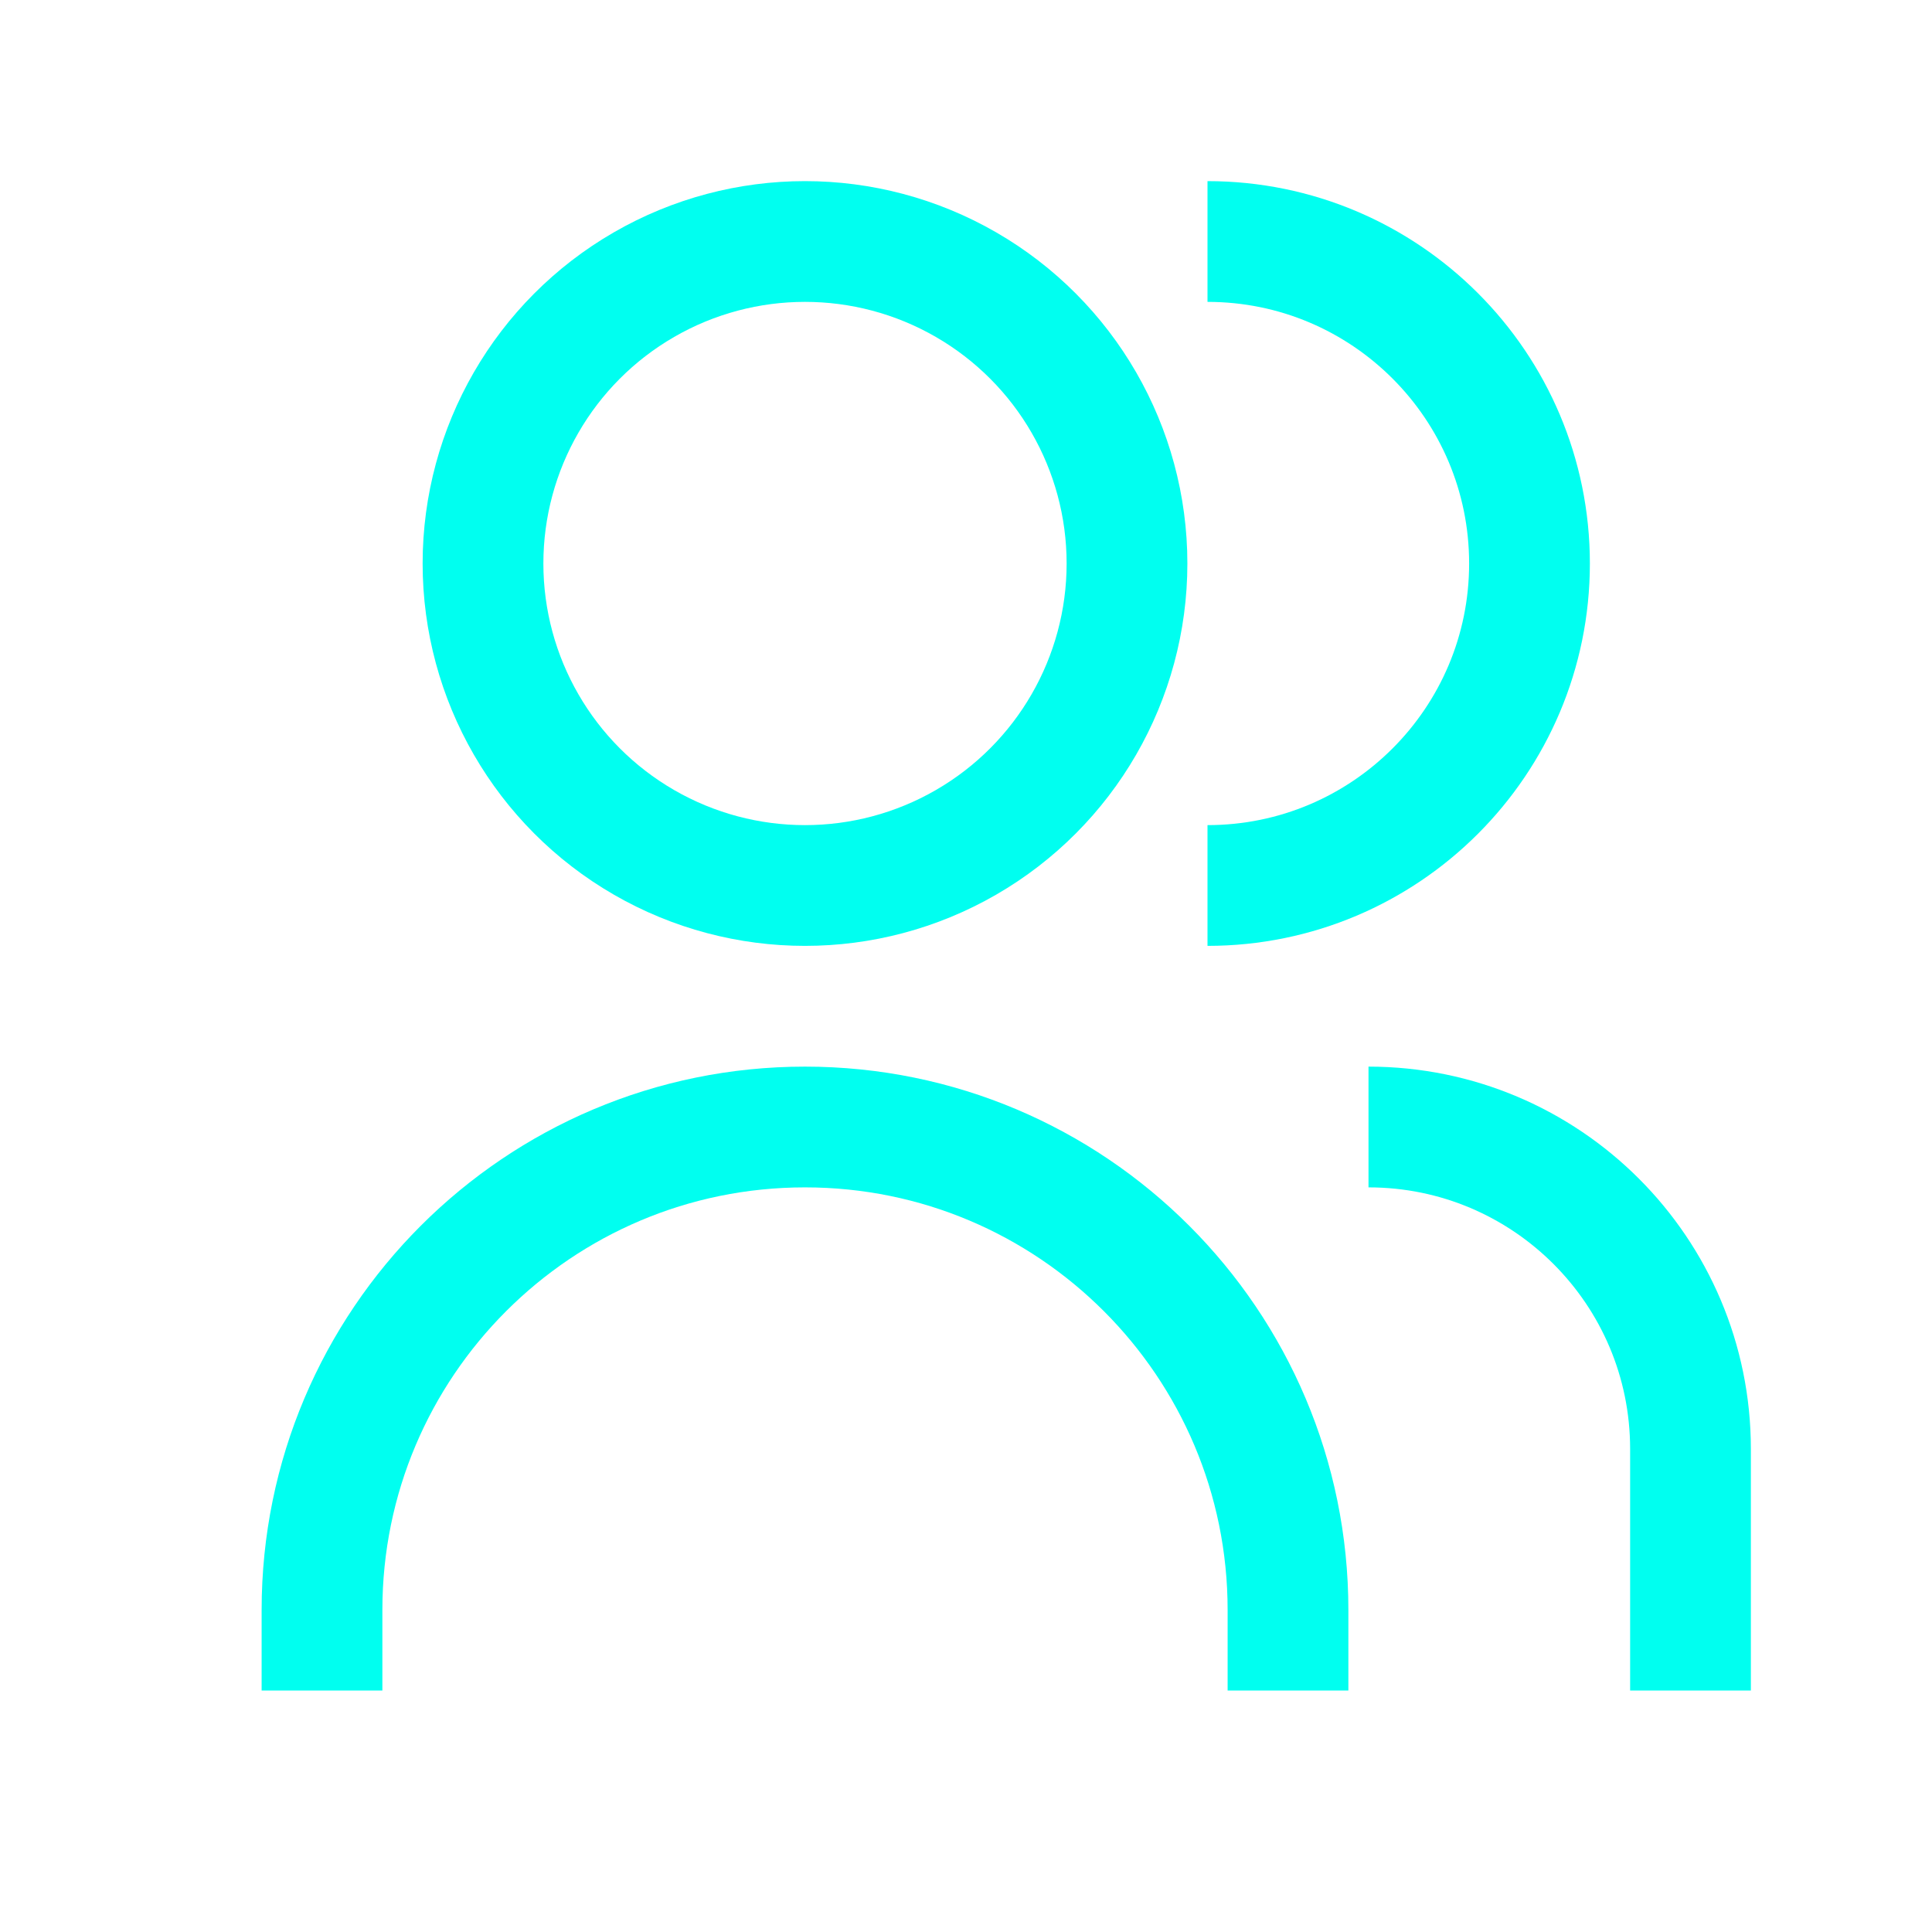
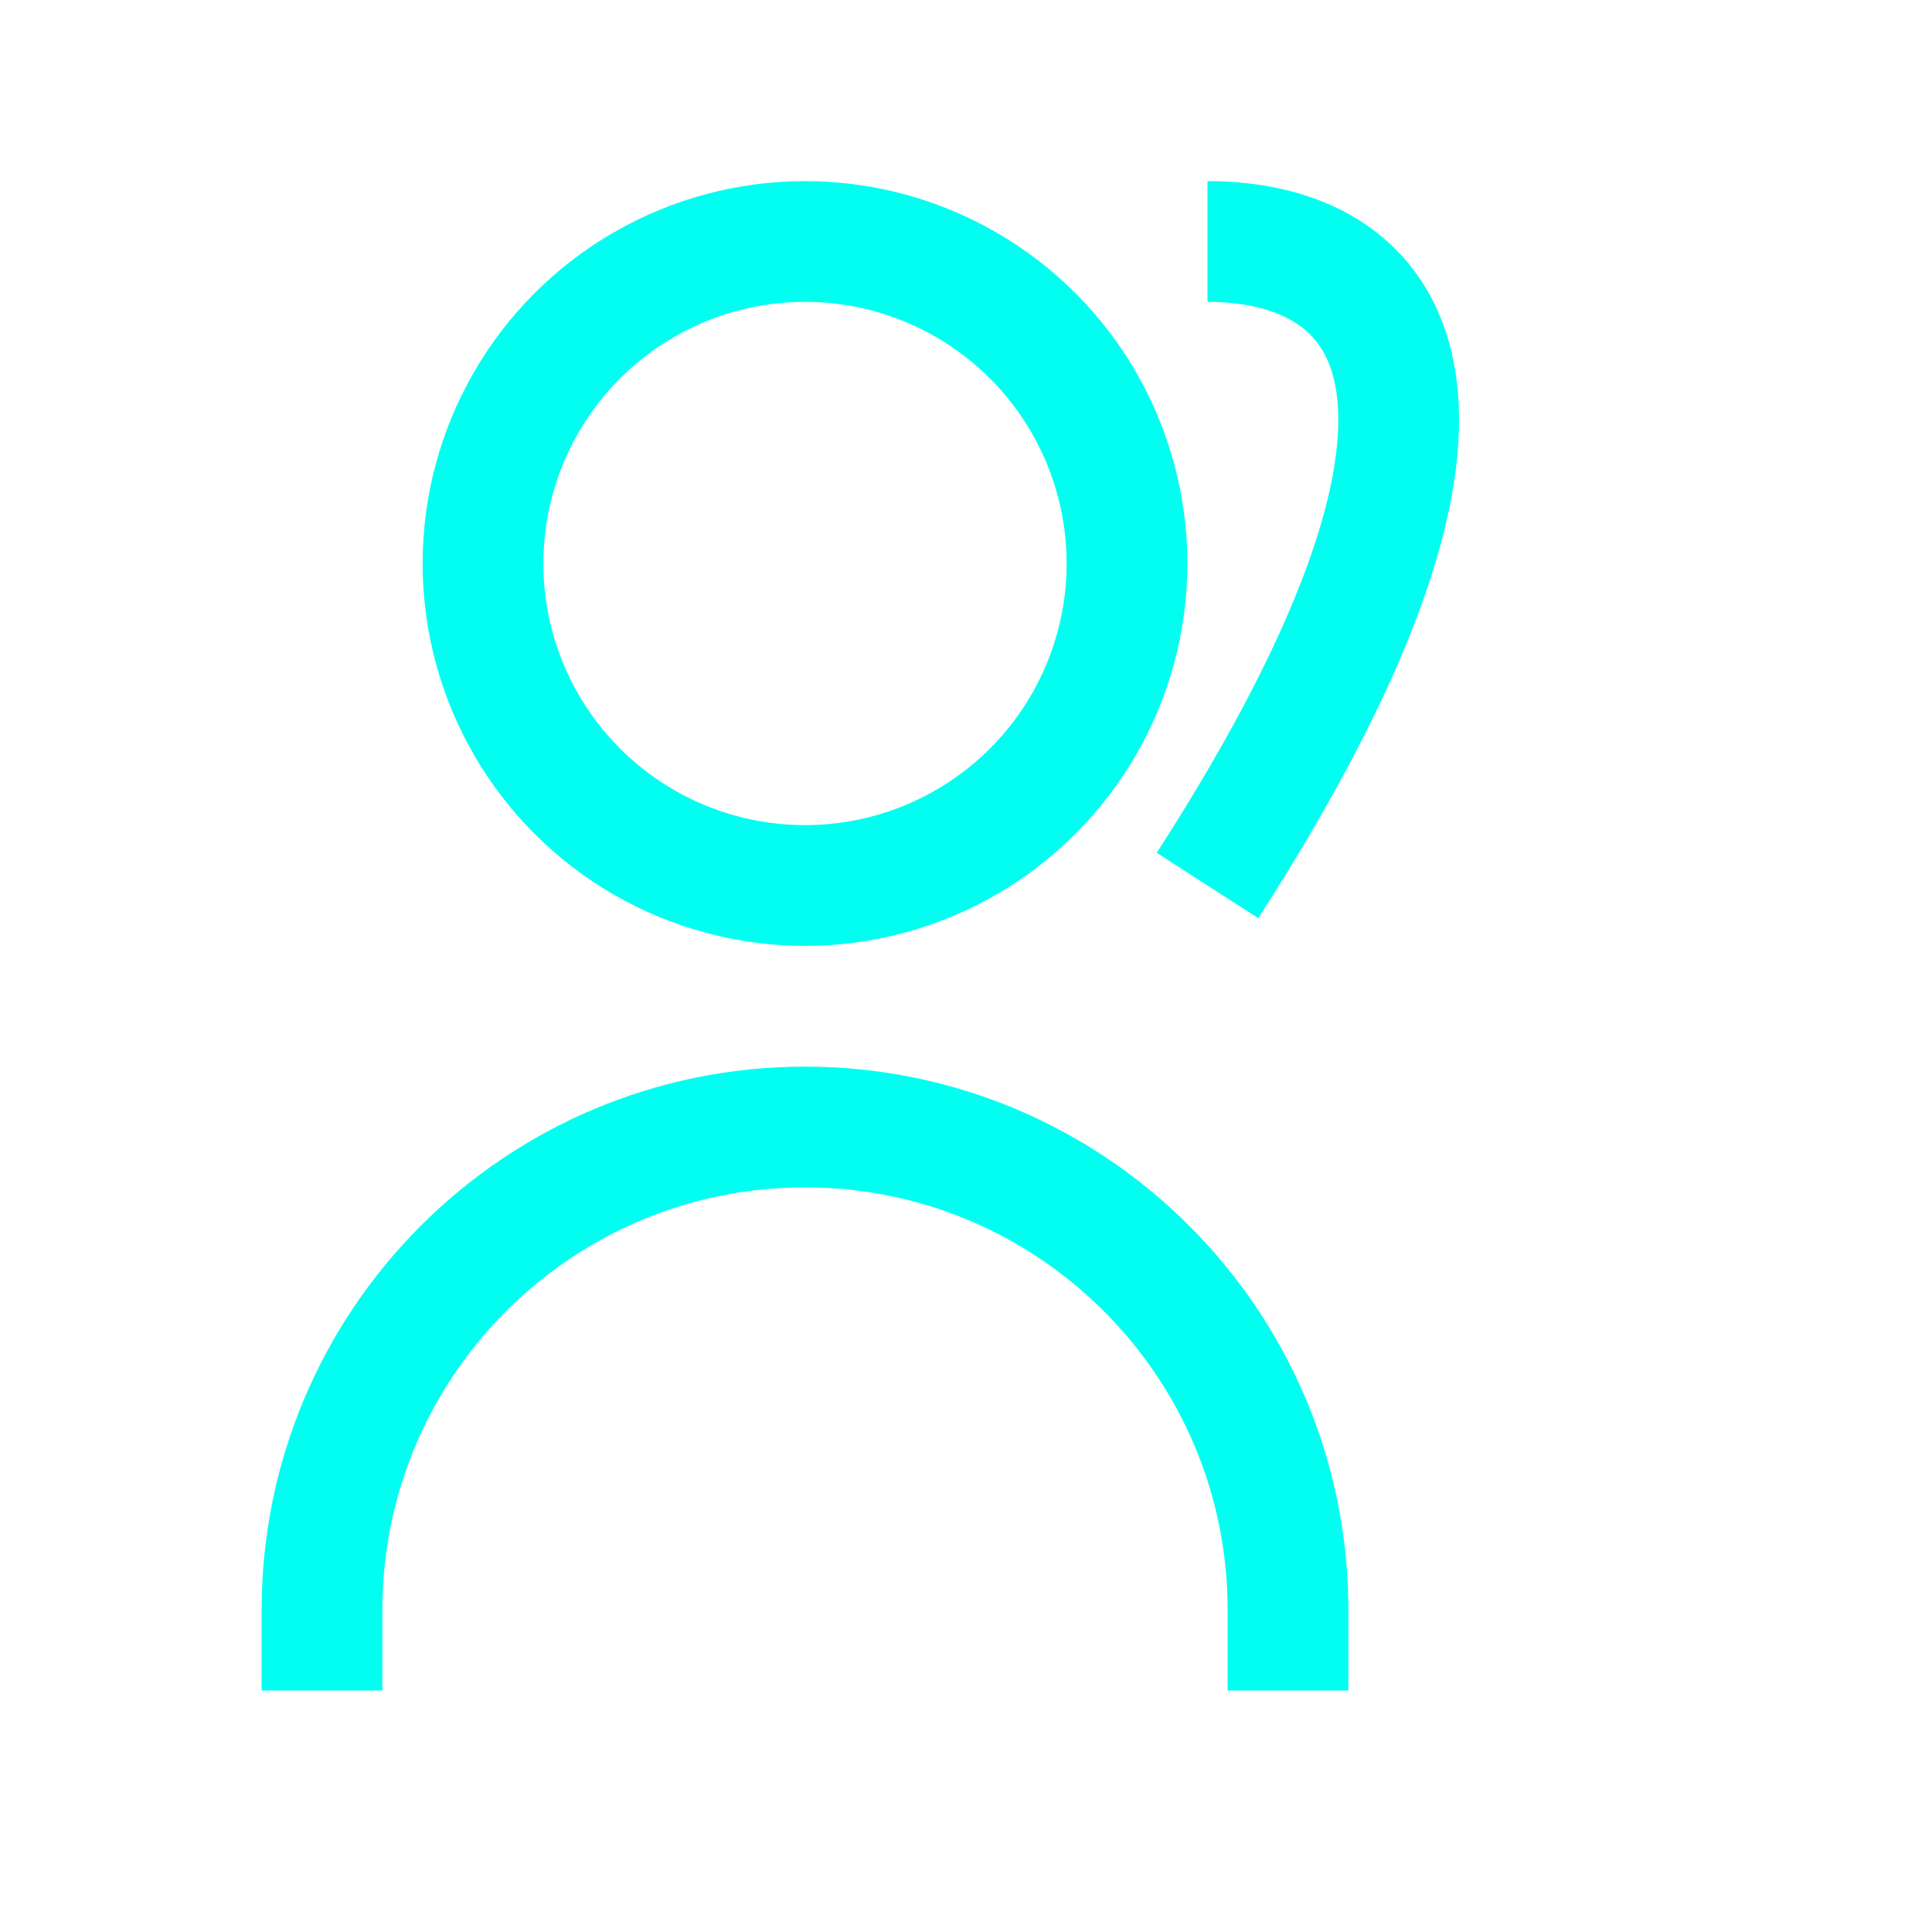
<svg xmlns="http://www.w3.org/2000/svg" width="24" height="24" viewBox="0 0 24 24" fill="none">
  <circle cx="10" cy="7" r="4" stroke="#00FFF0" stroke-width="1.5" />
-   <path d="M15 11C17.209 11 19 9.209 19 7C19 4.791 17.209 3 15 3" stroke="#00FFF0" stroke-width="1.5" />
+   <path d="M15 11C19 4.791 17.209 3 15 3" stroke="#00FFF0" stroke-width="1.5" />
  <path d="M4 21V20C4 16.686 6.686 14 10 14V14C13.314 14 16 16.686 16 20V21" stroke="#00FFF0" stroke-width="1.5" />
-   <path d="M21 21V18C21 15.791 19.209 14 17 14V14" stroke="#00FFF0" stroke-width="1.5" />
</svg>